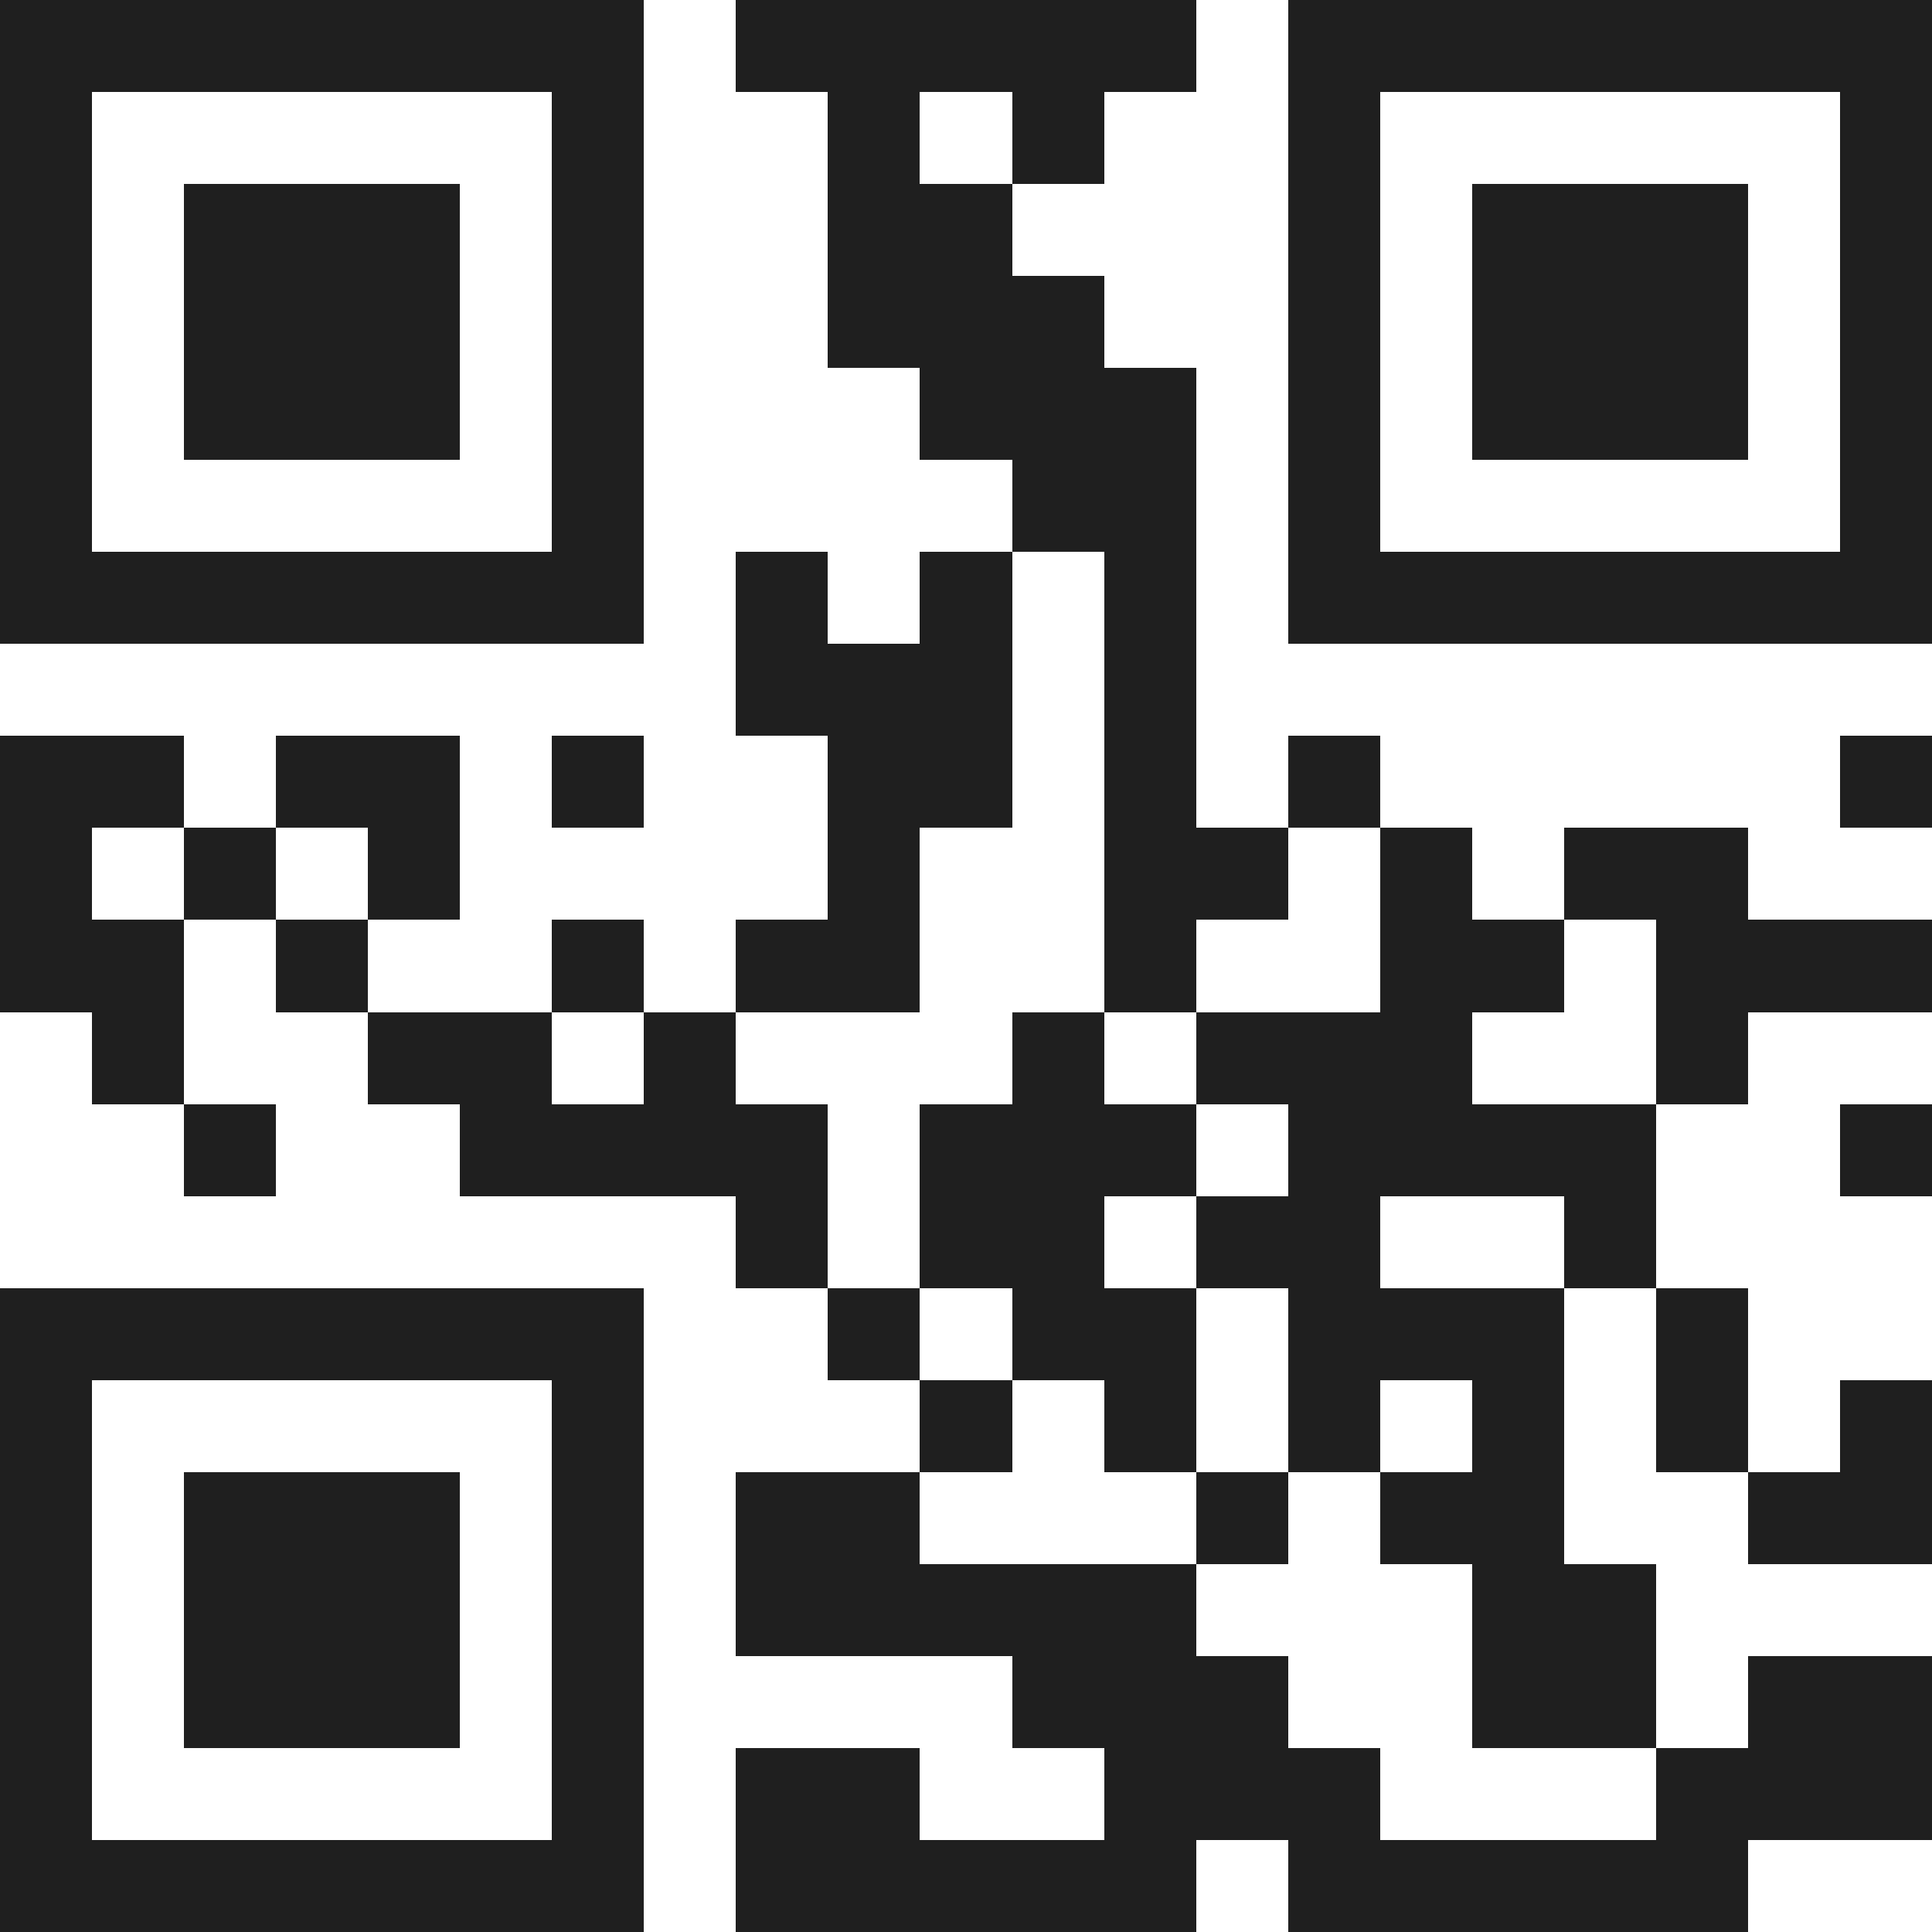
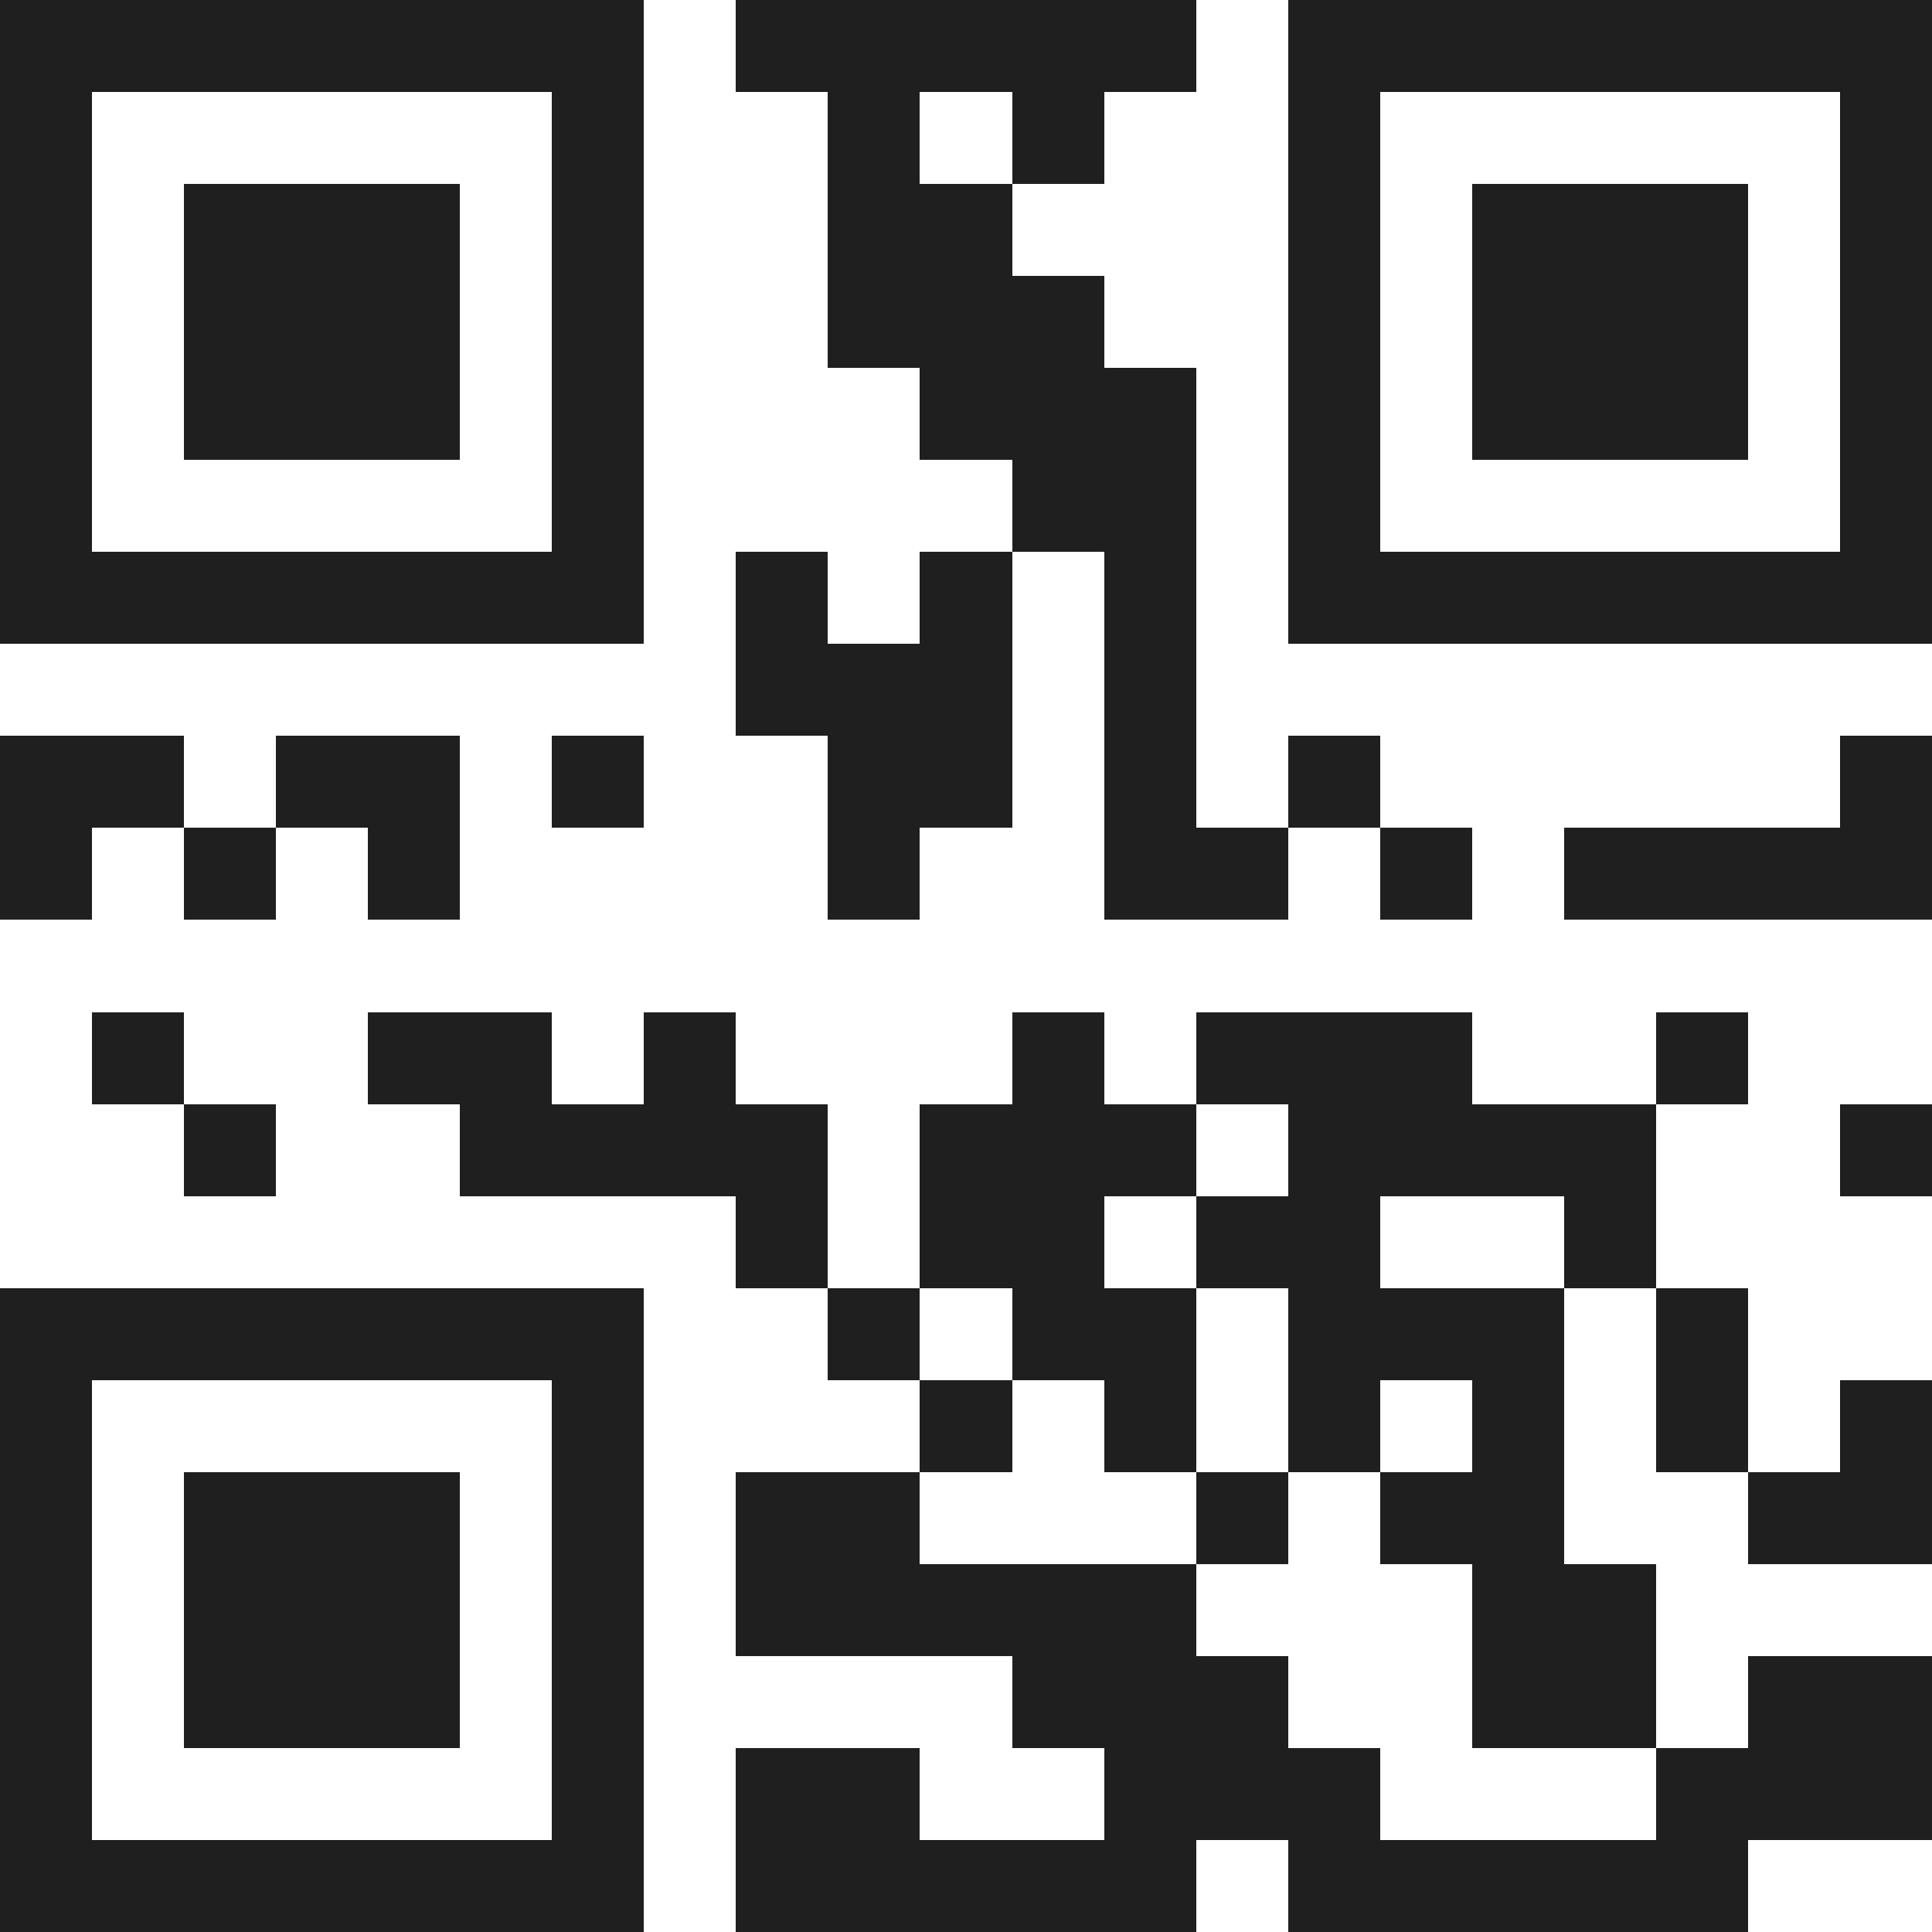
<svg xmlns="http://www.w3.org/2000/svg" viewBox="0 0 21 21" shape-rendering="crispEdges">
-   <path fill="#ffffff" d="M0 0h21v21H0z" />
-   <path stroke="#1f1f1f" d="M0 0.5h7m1 0h5m1 0h7M0 1.5h1m5 0h1m2 0h1m1 0h1m2 0h1m5 0h1M0 2.5h1m1 0h3m1 0h1m2 0h2m3 0h1m1 0h3m1 0h1M0 3.5h1m1 0h3m1 0h1m2 0h3m2 0h1m1 0h3m1 0h1M0 4.5h1m1 0h3m1 0h1m3 0h3m1 0h1m1 0h3m1 0h1M0 5.5h1m5 0h1m4 0h2m1 0h1m5 0h1M0 6.5h7m1 0h1m1 0h1m1 0h1m1 0h7M8 7.5h3m1 0h1M0 8.5h2m1 0h2m1 0h1m2 0h2m1 0h1m1 0h1m5 0h1M0 9.5h1m1 0h1m1 0h1m4 0h1m2 0h2m1 0h1m1 0h2M0 10.5h2m1 0h1m2 0h1m1 0h2m2 0h1m2 0h2m1 0h3M1 11.5h1m2 0h2m1 0h1m3 0h1m1 0h3m2 0h1M2 12.5h1m2 0h4m1 0h3m1 0h4m2 0h1M8 13.5h1m1 0h2m1 0h2m2 0h1M0 14.5h7m2 0h1m1 0h2m1 0h3m1 0h1M0 15.5h1m5 0h1m3 0h1m1 0h1m1 0h1m1 0h1m1 0h1m1 0h1M0 16.5h1m1 0h3m1 0h1m1 0h2m3 0h1m1 0h2m2 0h2M0 17.5h1m1 0h3m1 0h1m1 0h5m3 0h2M0 18.5h1m1 0h3m1 0h1m4 0h3m2 0h2m1 0h2M0 19.5h1m5 0h1m1 0h2m2 0h3m3 0h3M0 20.5h7m1 0h5m1 0h5" />
+   <path stroke="#1f1f1f" d="M0 0.5h7m1 0h5m1 0h7M0 1.5h1m5 0h1m2 0h1m1 0h1m2 0h1m5 0h1M0 2.5h1m1 0h3m1 0h1m2 0h2m3 0h1m1 0h3m1 0h1M0 3.5h1m1 0h3m1 0h1m2 0h3m2 0h1m1 0h3m1 0h1M0 4.5h1m1 0h3m1 0h1m3 0h3m1 0h1m1 0h3m1 0h1M0 5.5h1m5 0h1m4 0h2m1 0h1m5 0h1M0 6.5h7m1 0h1m1 0h1m1 0h1m1 0h7M8 7.5h3m1 0h1M0 8.5h2m1 0h2m1 0h1m2 0h2m1 0h1m1 0h1m5 0h1M0 9.5h1m1 0h1m1 0h1m4 0h1m2 0h2m1 0h1m1 0h2h2m1 0h1m2 0h1m1 0h2m2 0h1m2 0h2m1 0h3M1 11.5h1m2 0h2m1 0h1m3 0h1m1 0h3m2 0h1M2 12.5h1m2 0h4m1 0h3m1 0h4m2 0h1M8 13.5h1m1 0h2m1 0h2m2 0h1M0 14.5h7m2 0h1m1 0h2m1 0h3m1 0h1M0 15.5h1m5 0h1m3 0h1m1 0h1m1 0h1m1 0h1m1 0h1m1 0h1M0 16.5h1m1 0h3m1 0h1m1 0h2m3 0h1m1 0h2m2 0h2M0 17.5h1m1 0h3m1 0h1m1 0h5m3 0h2M0 18.5h1m1 0h3m1 0h1m4 0h3m2 0h2m1 0h2M0 19.5h1m5 0h1m1 0h2m2 0h3m3 0h3M0 20.5h7m1 0h5m1 0h5" />
</svg>